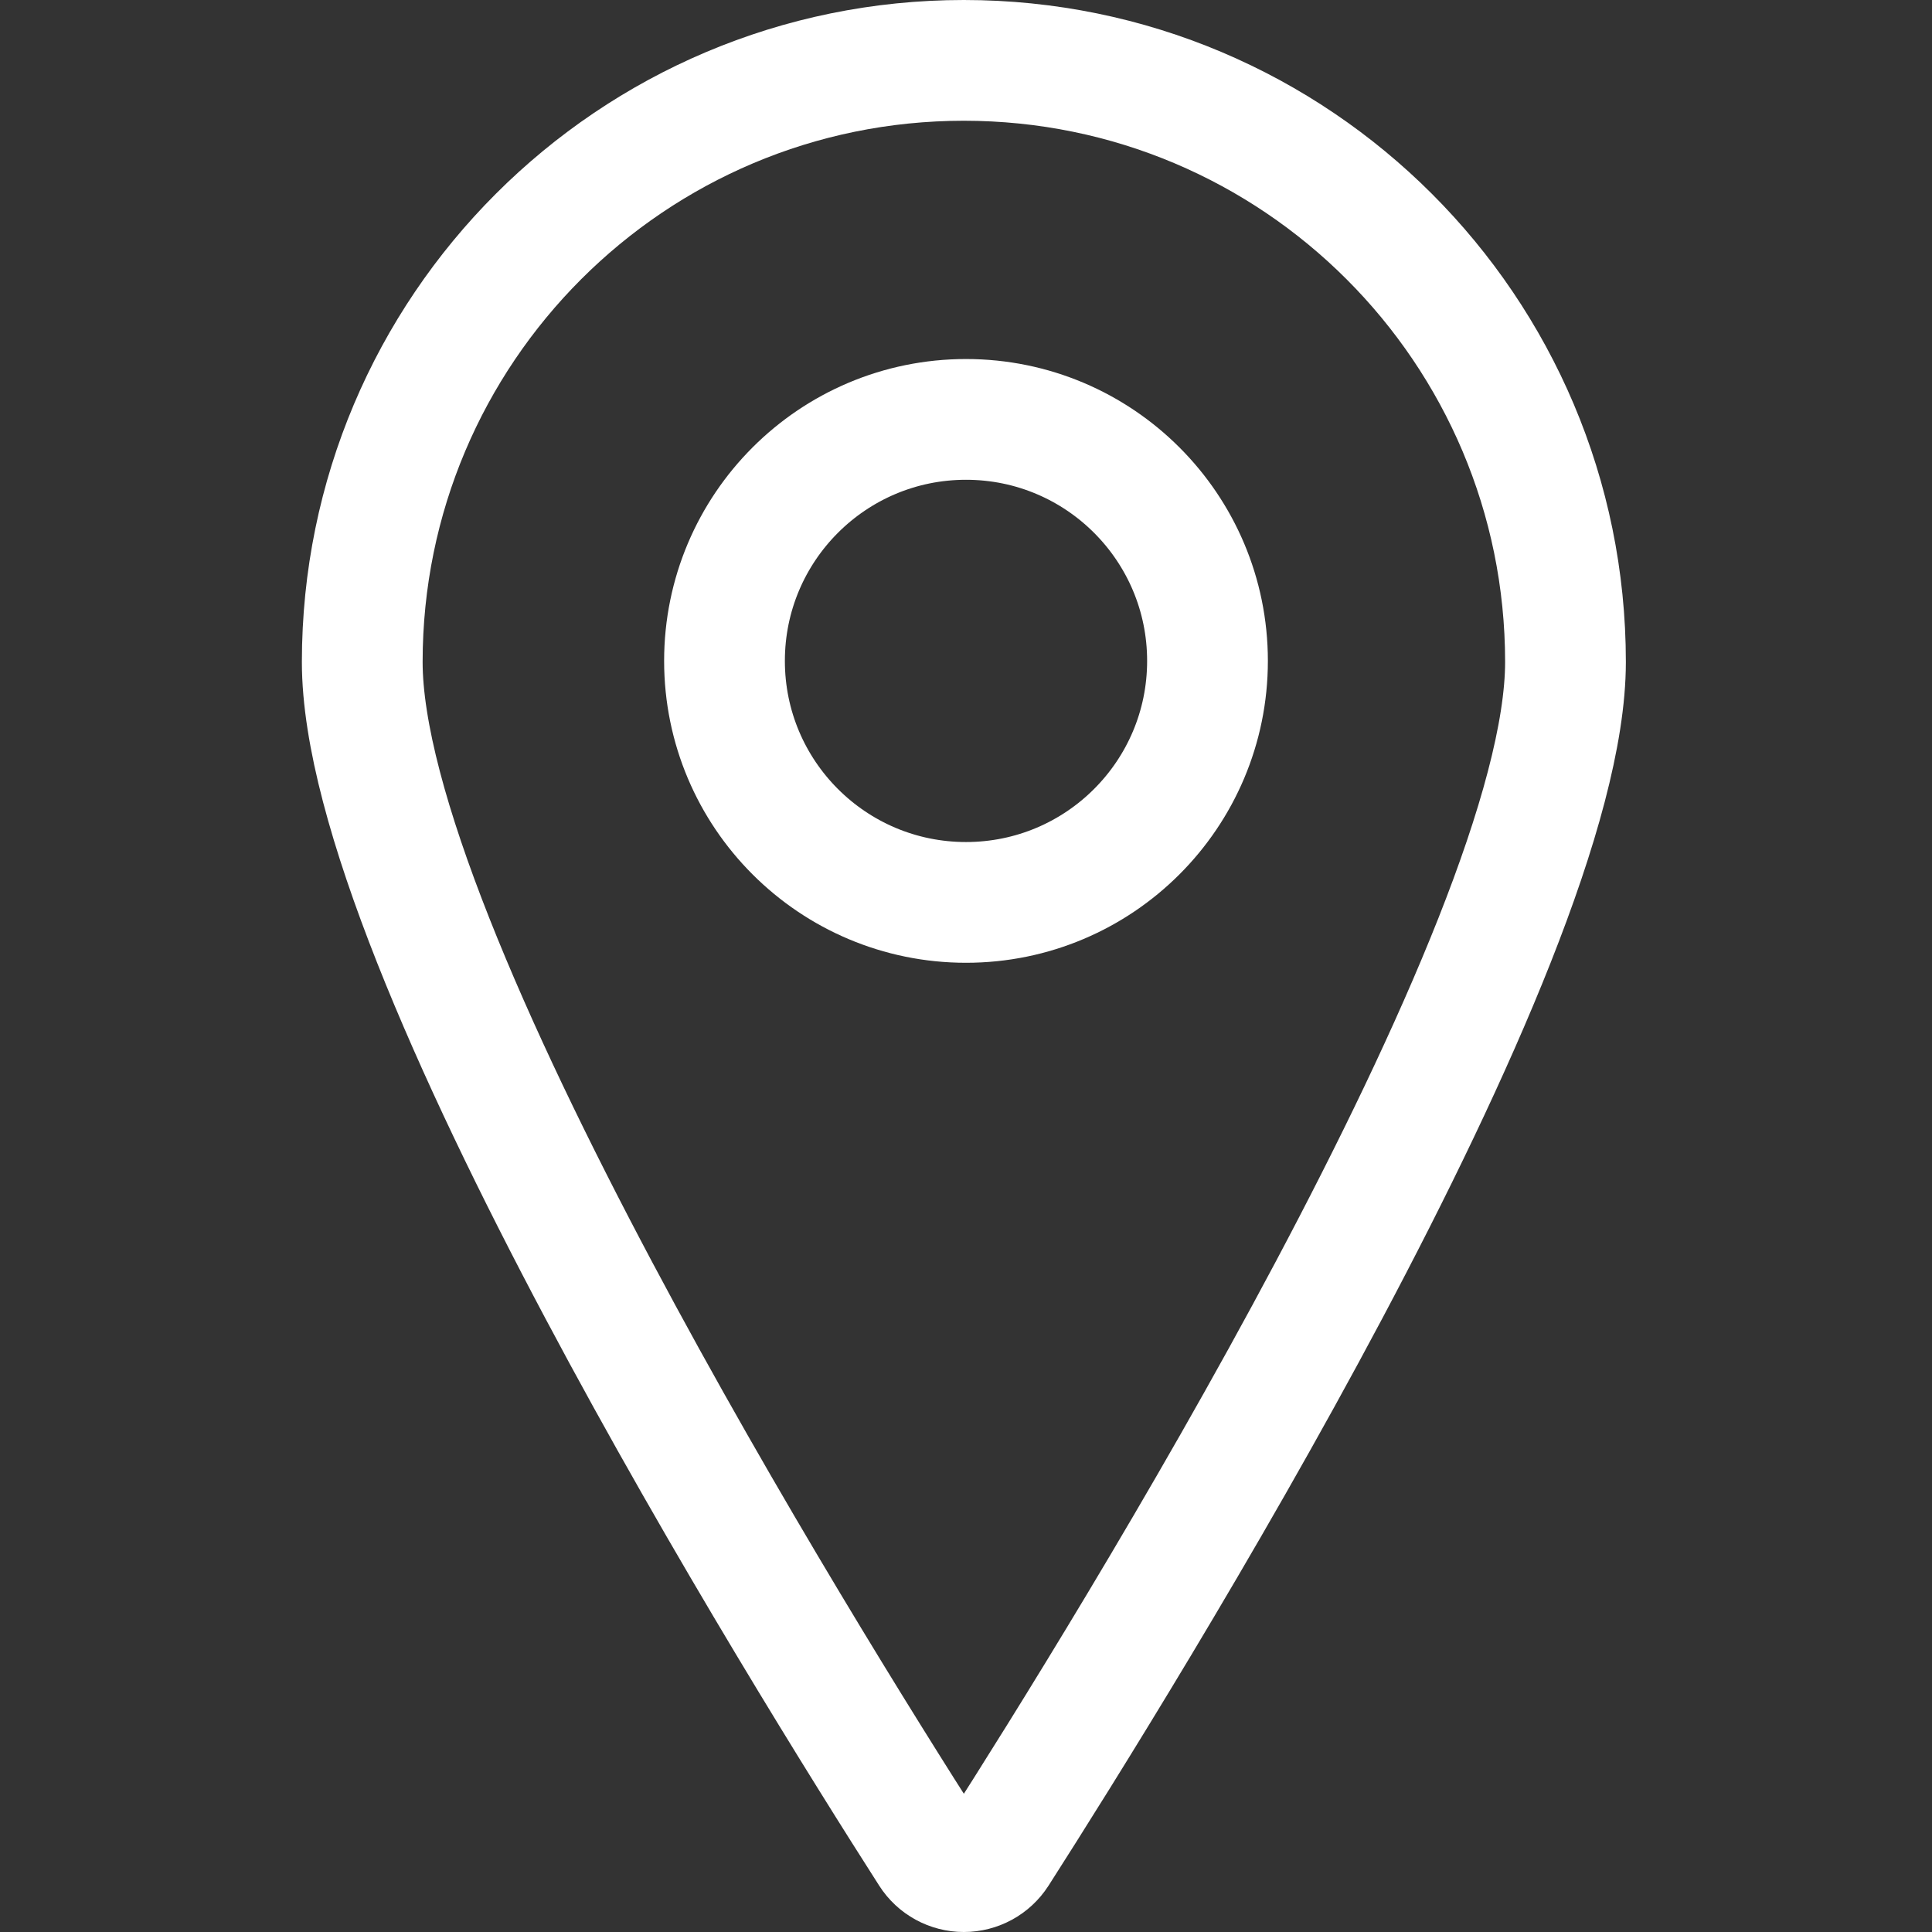
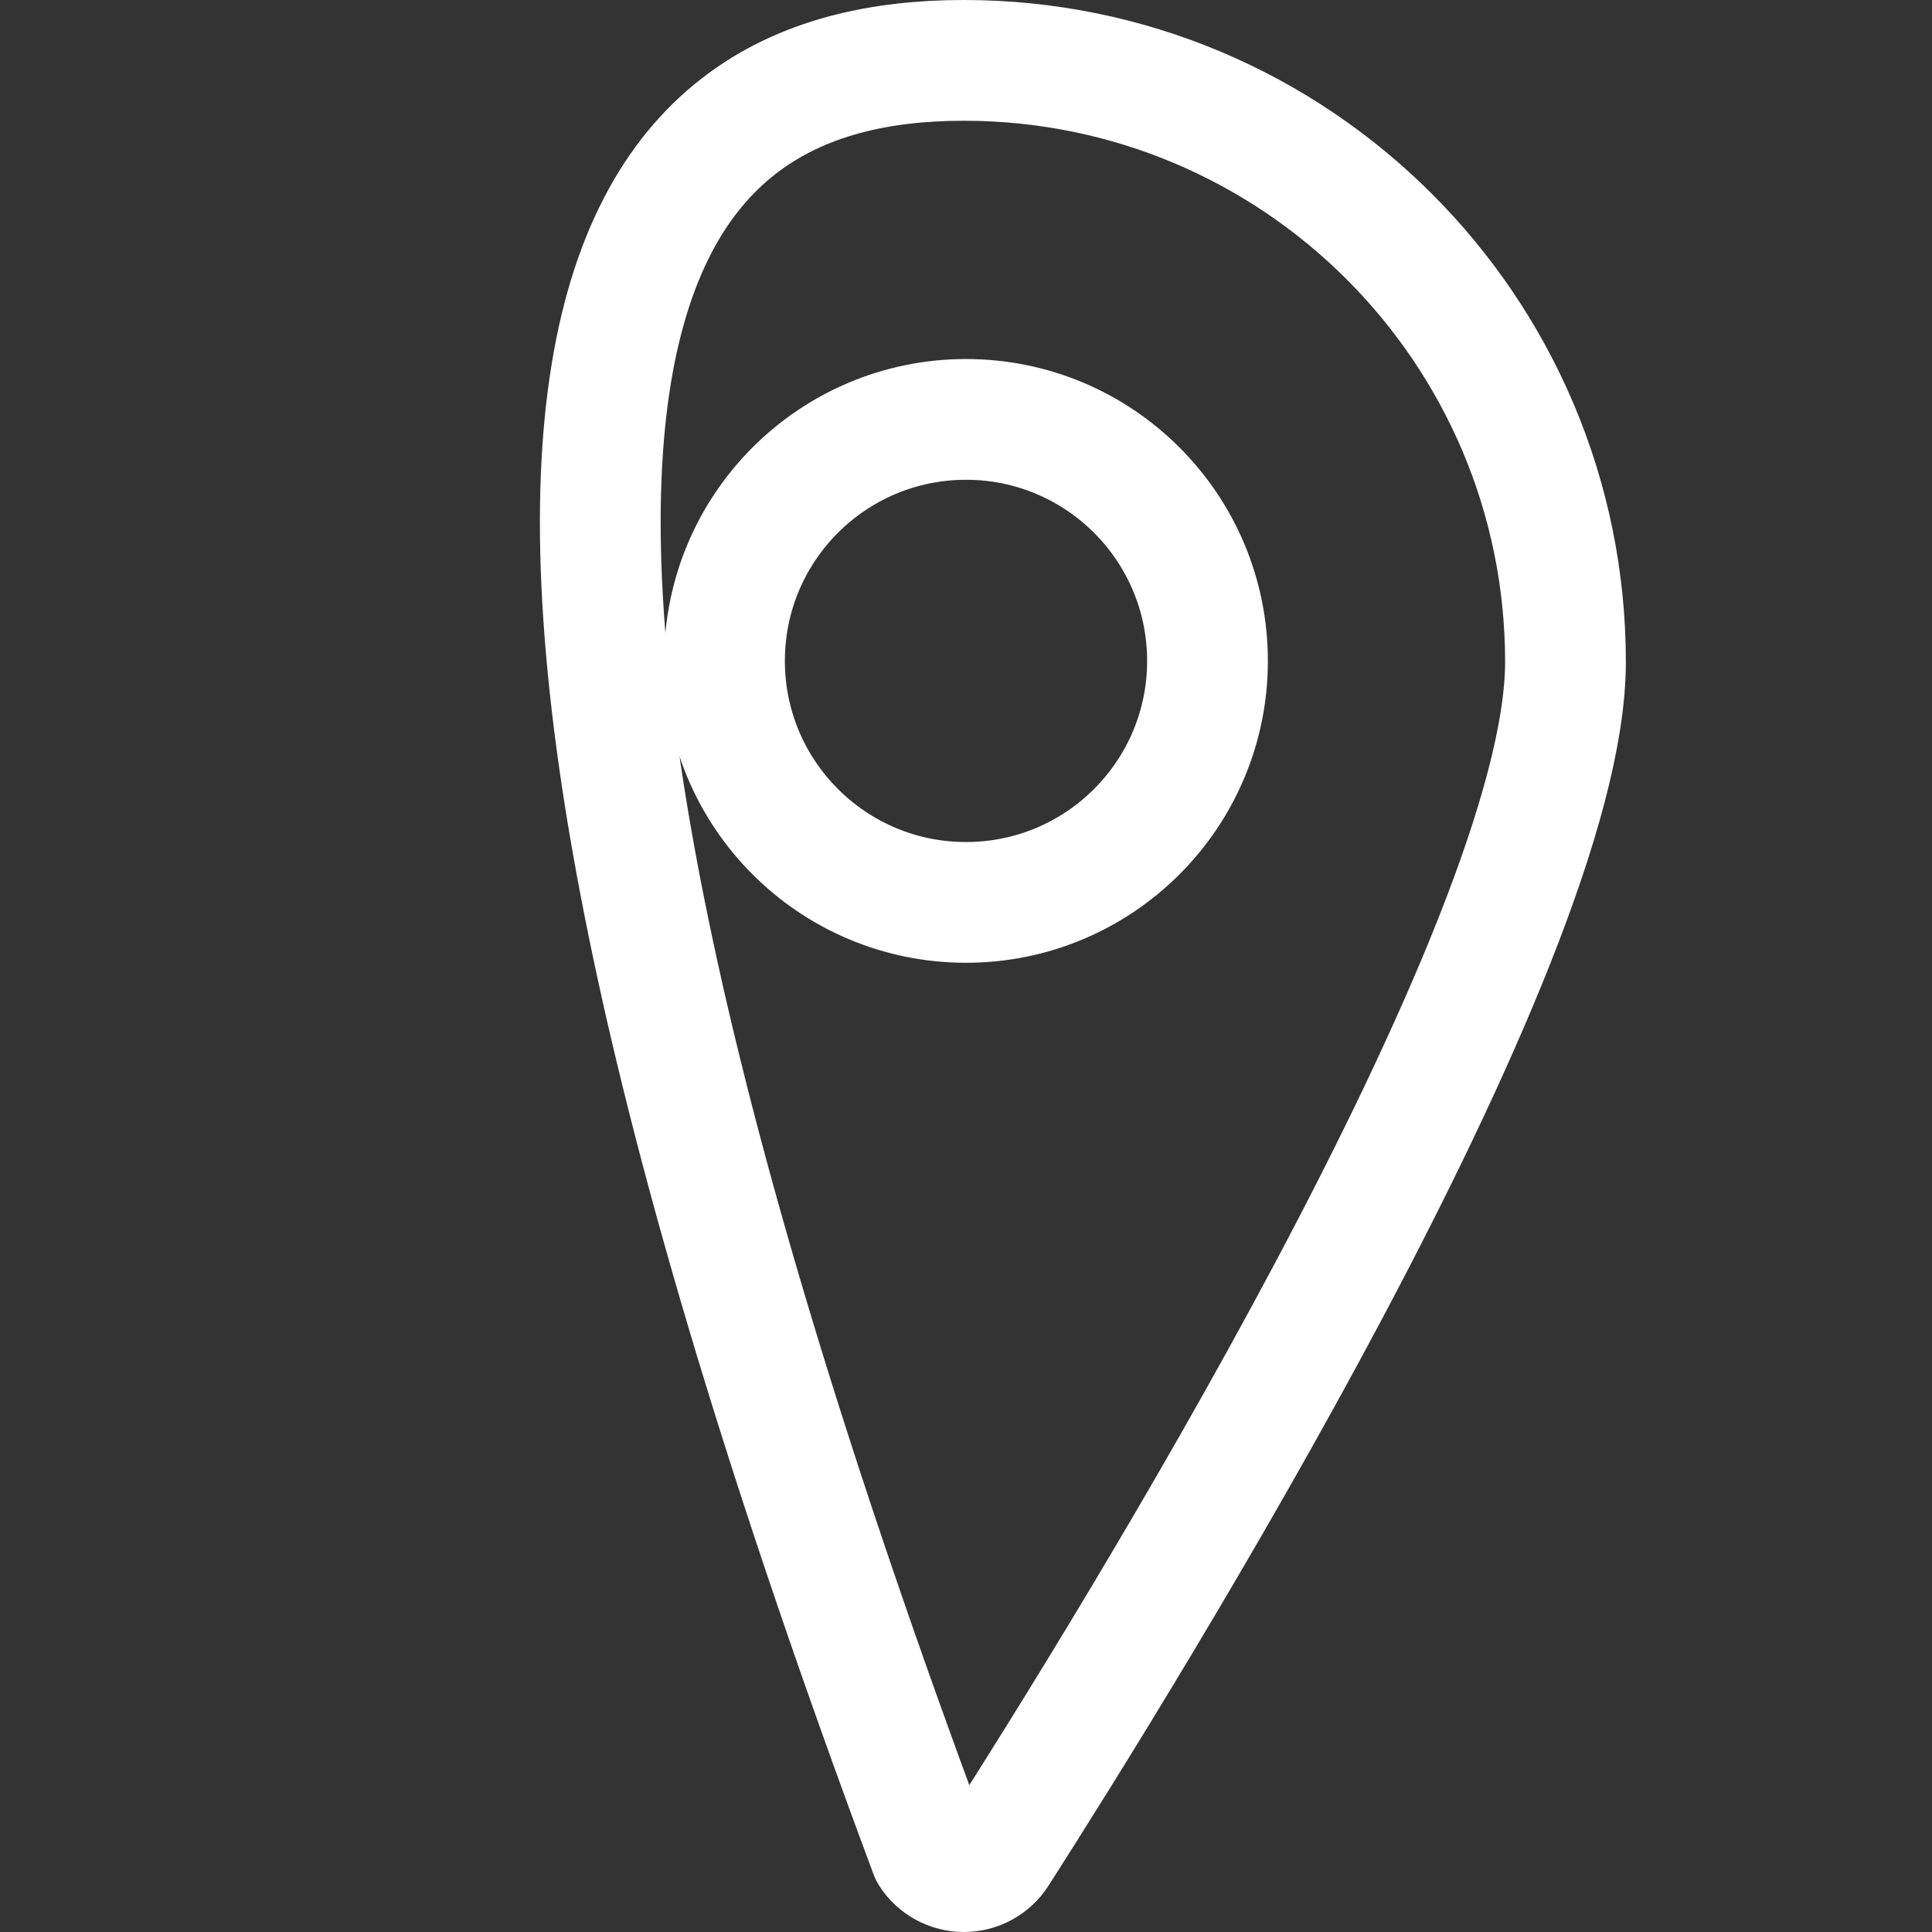
<svg xmlns="http://www.w3.org/2000/svg" width="24px" height="24px" viewBox="0 0 24 24" version="1.1">
  <rect x="0" y="0" width="24" height="24" fill="#333333" stroke="none" />
  <g stroke="none" stroke-width="1" fill="none" fill-rule="evenodd" stroke-linecap="round" stroke-linejoin="round">
    <g transform="translate(-803, -3764)" stroke="#FFFFFF" stroke-width="1.5">
      <g transform="translate(0, 3181)">
        <g transform="translate(803, 583)">
          <g transform="translate(4, 0)">
-             <path d="M7.973,0.75 C12.101,0.75 15.447,4.096 15.447,8.223 C15.447,11.758 9.966,20.56 8.393,23.021 C8.301,23.164 8.143,23.25 7.973,23.25 C7.804,23.25 7.645,23.164 7.554,23.021 C5.98,20.561 0.5,11.758 0.5,8.223 C0.5,4.096 3.846,0.75 7.973,0.75 Z M8,11.21 C9.657,11.21 11,9.867 11,8.21 C11,6.553 9.657,5.21 8,5.21 C6.343,5.21 5,6.553 5,8.21 C5,9.867 6.343,11.21 8,11.21 Z" />
+             <path d="M7.973,0.75 C12.101,0.75 15.447,4.096 15.447,8.223 C15.447,11.758 9.966,20.56 8.393,23.021 C8.301,23.164 8.143,23.25 7.973,23.25 C7.804,23.25 7.645,23.164 7.554,23.021 C0.5,4.096 3.846,0.75 7.973,0.75 Z M8,11.21 C9.657,11.21 11,9.867 11,8.21 C11,6.553 9.657,5.21 8,5.21 C6.343,5.21 5,6.553 5,8.21 C5,9.867 6.343,11.21 8,11.21 Z" />
          </g>
        </g>
      </g>
    </g>
  </g>
</svg>